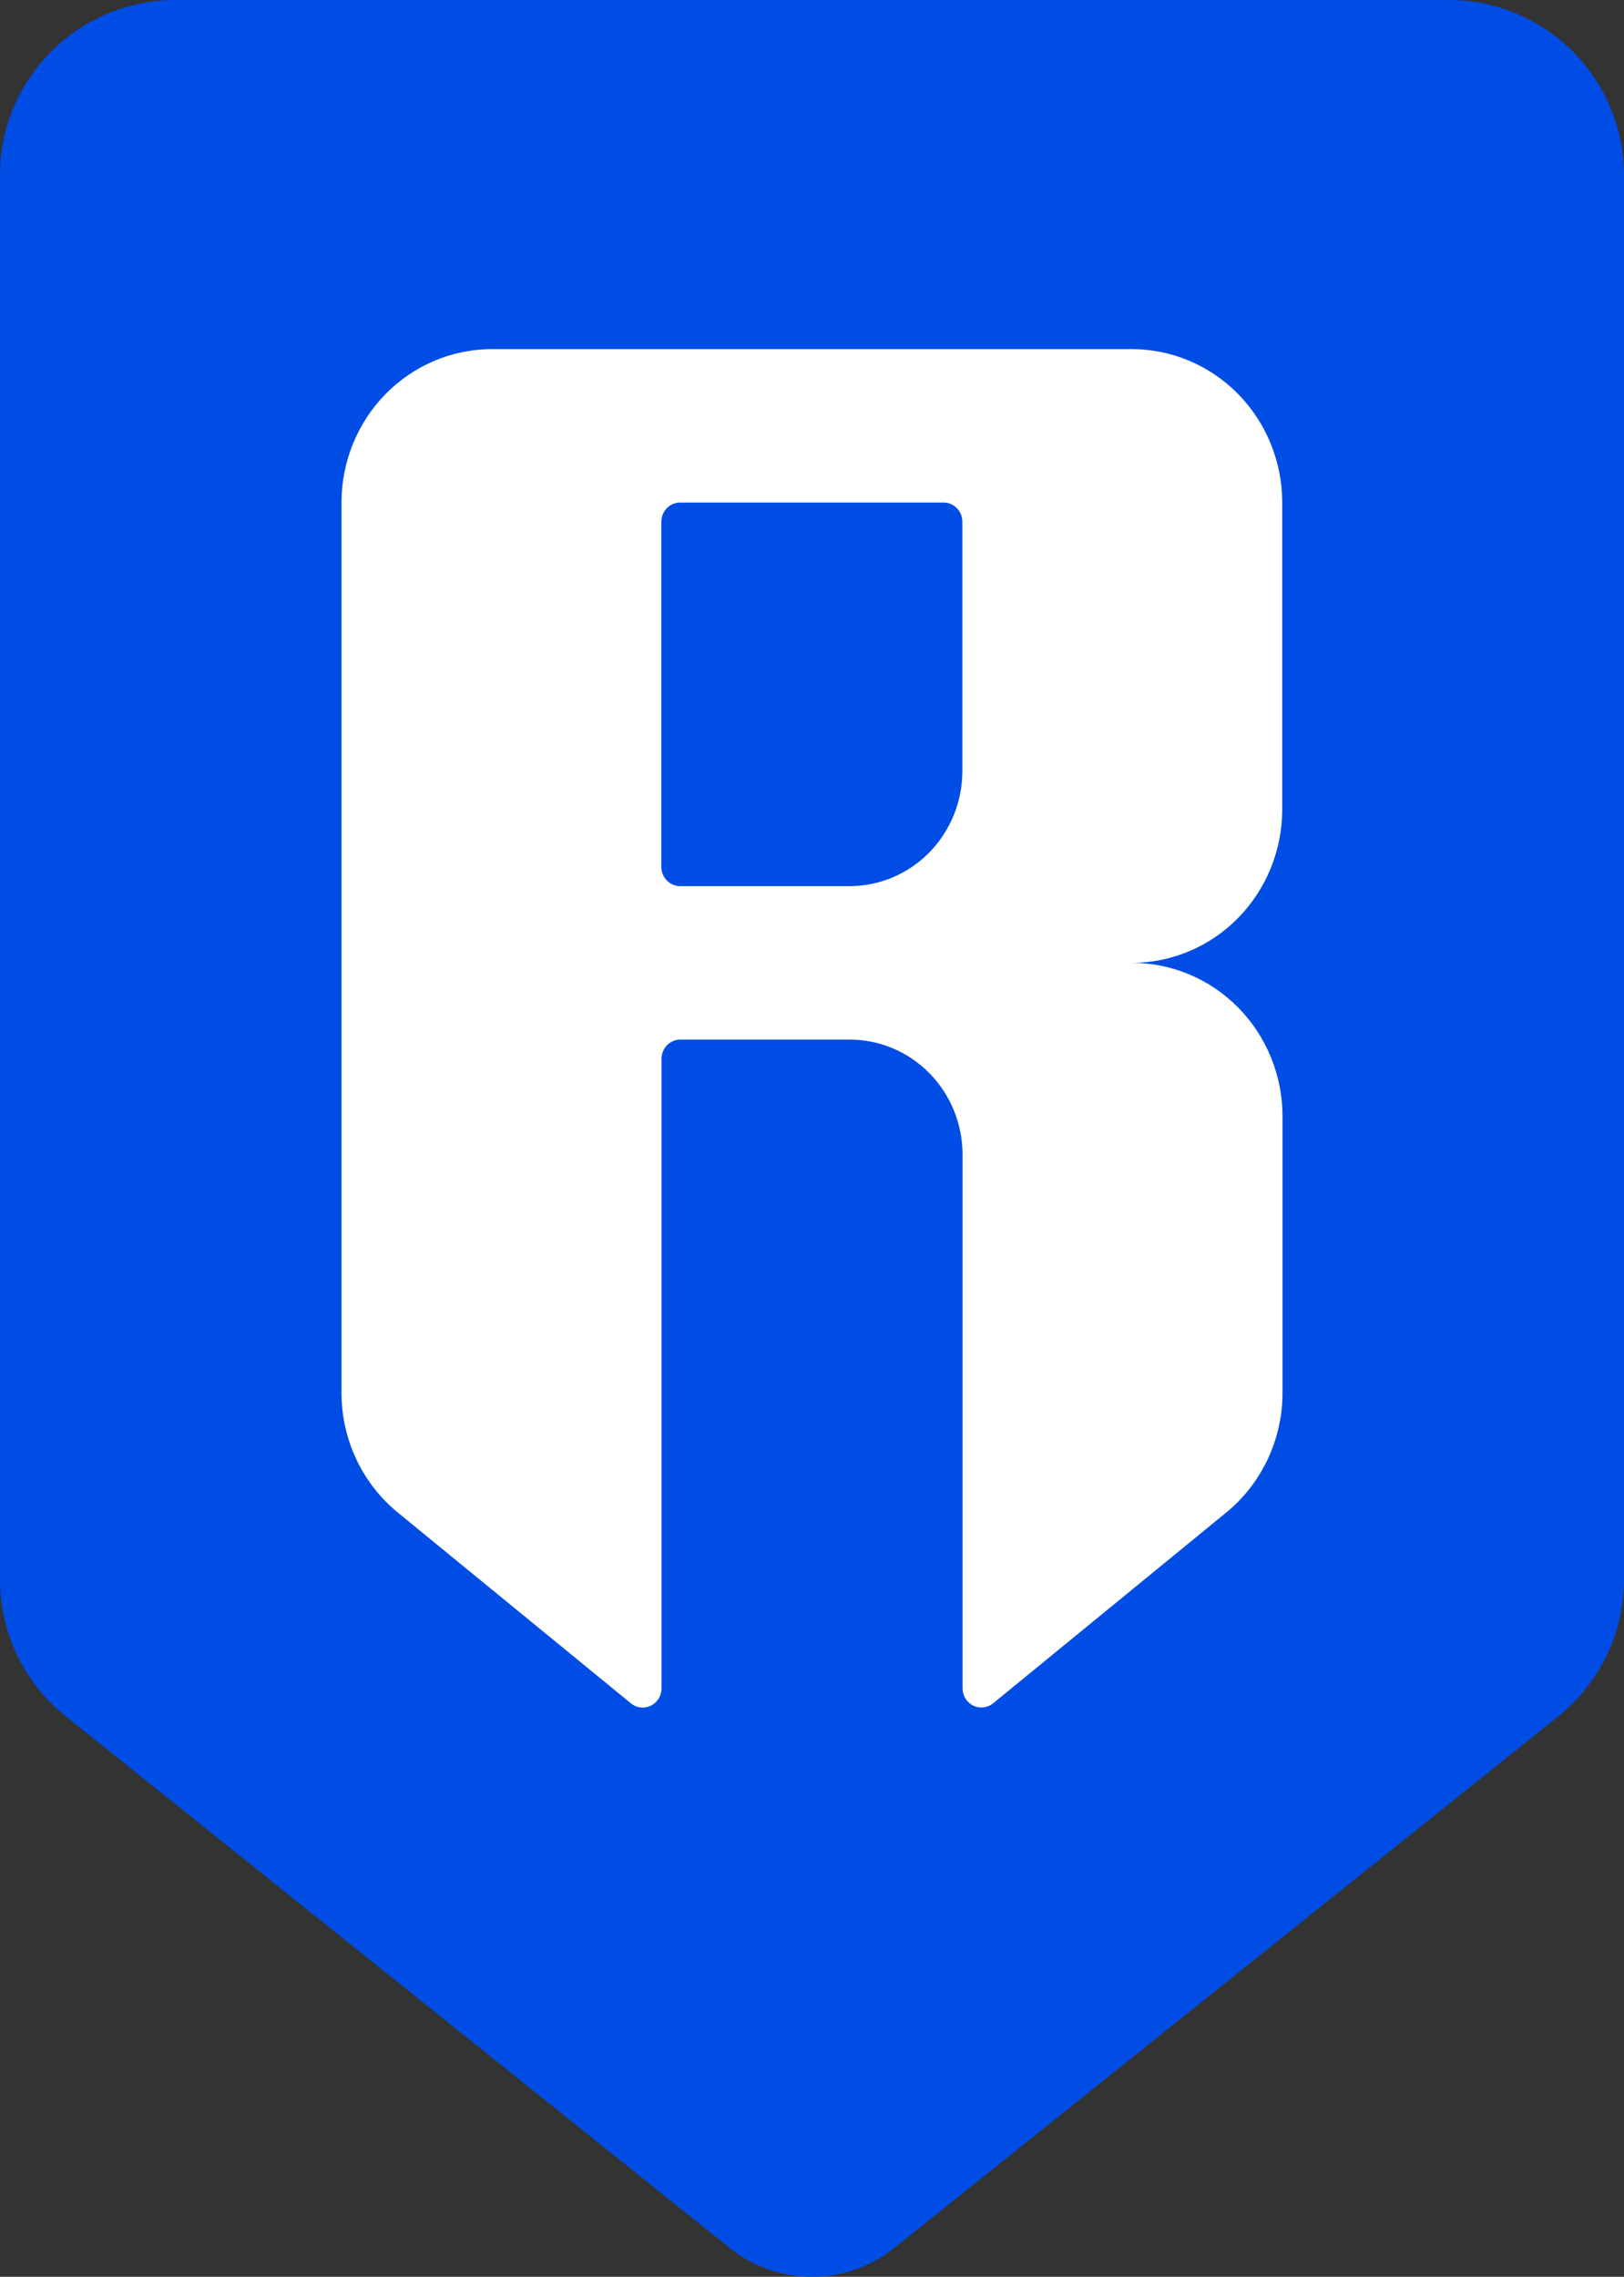
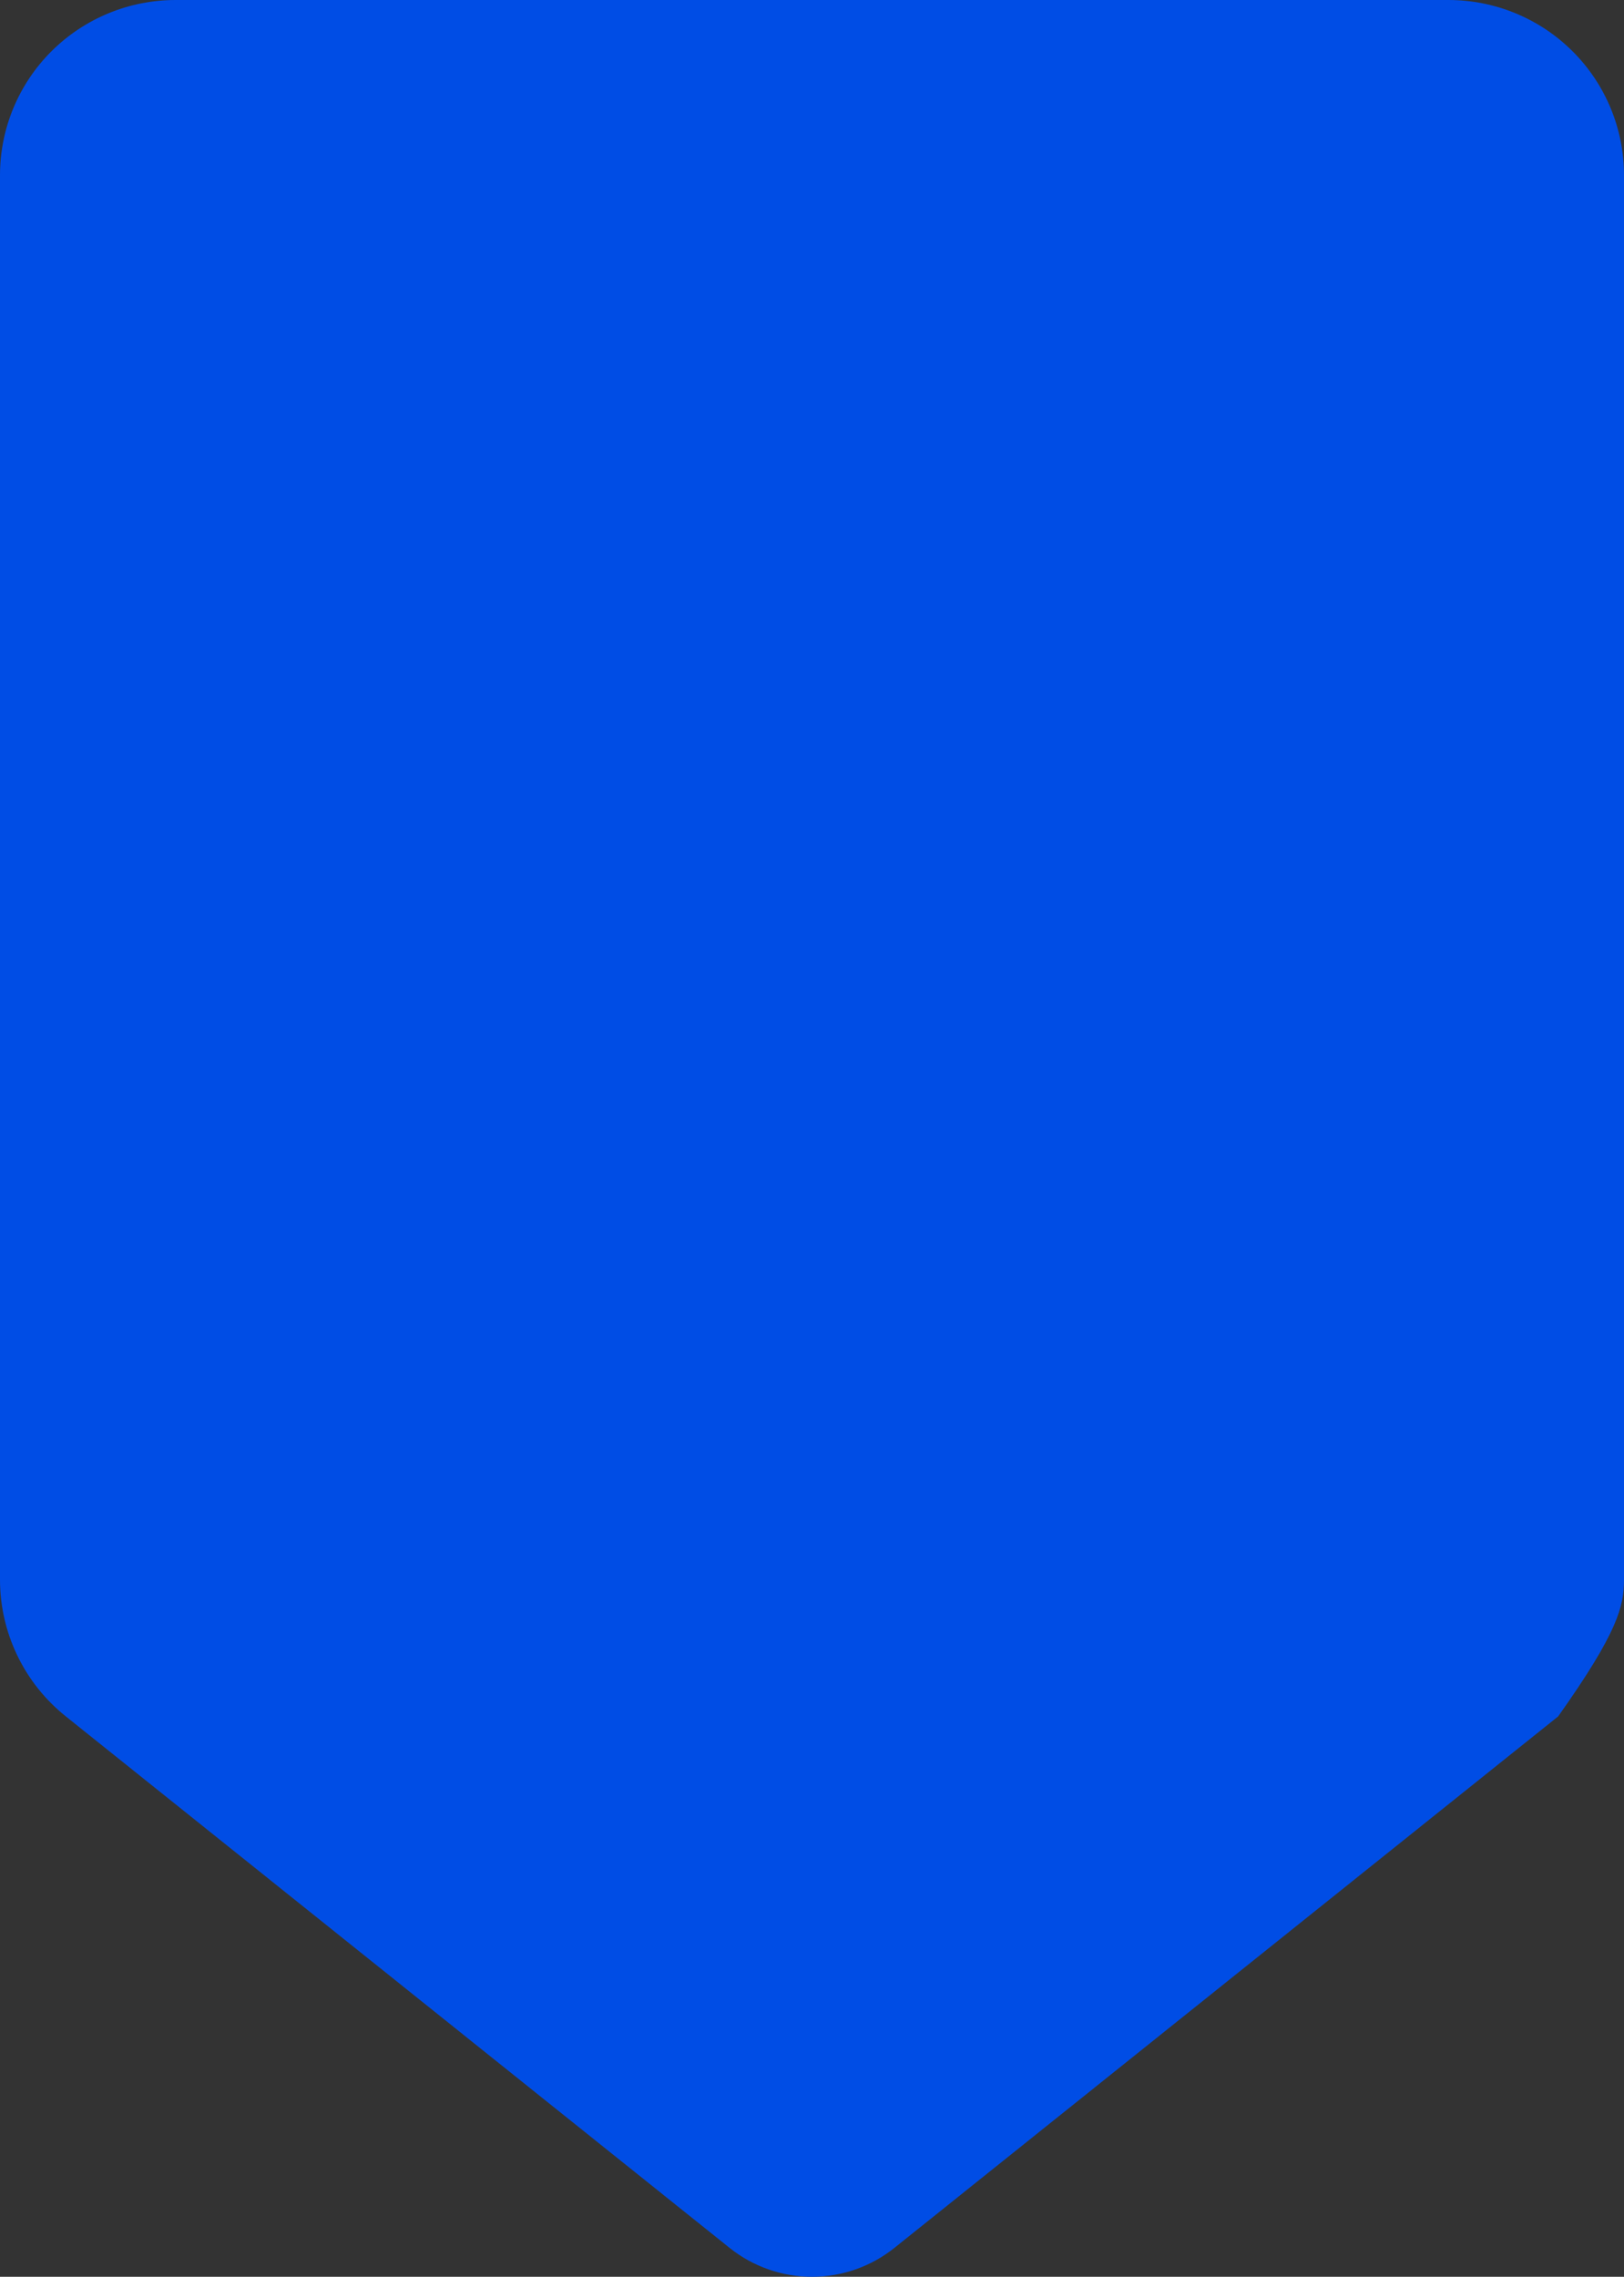
<svg xmlns="http://www.w3.org/2000/svg" width="214" height="300" viewBox="0 0 214 300" fill="none">
  <rect x="0" y="0" width="214" height="300" fill="#333333" stroke="none" />
-   <path fill-rule="evenodd" clip-rule="evenodd" d="M0 23.078V208.161C0.002 211.618 0.783 215.031 2.285 218.146C3.786 221.262 5.97 224.001 8.676 226.162L96.155 296.203C99.233 298.661 103.058 300 107 300C110.942 300 114.767 298.661 117.845 296.203L205.324 226.162C208.03 224.001 210.214 221.262 211.715 218.146C213.217 215.031 213.998 211.618 214 208.161V23.078C214 16.957 211.563 11.087 207.224 6.759C202.885 2.431 197.001 0 190.865 0H23.135C16.999 0 11.115 2.431 6.776 6.759C2.437 11.087 0 16.957 0 23.078V23.078Z" fill="#004DE5" />
-   <path d="M168.963 106.654V66.218C168.963 60.856 166.873 55.713 163.154 51.922C159.434 48.13 154.389 46 149.129 46H64.834C59.574 46 54.529 48.13 50.809 51.922C47.09 55.713 45 60.856 45 66.218V183.545C45.002 186.573 45.671 189.563 46.959 192.292C48.246 195.022 50.118 197.422 52.438 199.315L83.131 224.435C83.495 224.737 83.936 224.926 84.402 224.983C84.868 225.039 85.34 224.959 85.763 224.752C86.186 224.546 86.543 224.221 86.793 223.816C87.042 223.411 87.174 222.942 87.172 222.464V139.508C87.172 138.837 87.433 138.195 87.898 137.721C88.363 137.247 88.994 136.98 89.651 136.98H111.965C115.91 136.98 119.694 138.578 122.483 141.422C125.273 144.265 126.84 148.122 126.84 152.144V222.464C126.841 222.94 126.973 223.406 127.222 223.809C127.47 224.212 127.826 224.535 128.247 224.741C128.668 224.947 129.137 225.028 129.601 224.973C130.065 224.919 130.505 224.733 130.869 224.435L161.562 199.315C163.882 197.422 165.754 195.022 167.041 192.292C168.329 189.563 168.998 186.573 169 183.545V147.089C169 141.727 166.91 136.585 163.191 132.793C159.471 129.002 154.426 126.872 149.166 126.872C154.42 126.861 159.455 124.727 163.167 120.936C166.878 117.146 168.963 112.009 168.963 106.654ZM111.94 116.763H89.627C88.969 116.763 88.338 116.496 87.874 116.022C87.409 115.548 87.147 114.906 87.147 114.235V68.745C87.147 68.075 87.409 67.432 87.874 66.958C88.338 66.484 88.969 66.218 89.627 66.218H124.336C124.994 66.218 125.624 66.484 126.089 66.958C126.554 67.432 126.815 68.075 126.815 68.745V101.599C126.815 105.621 125.248 109.478 122.459 112.321C119.669 115.165 115.885 116.763 111.94 116.763Z" fill="url(#paint0_linear_1919_16)" />
+   <path fill-rule="evenodd" clip-rule="evenodd" d="M0 23.078V208.161C0.002 211.618 0.783 215.031 2.285 218.146C3.786 221.262 5.97 224.001 8.676 226.162L96.155 296.203C99.233 298.661 103.058 300 107 300C110.942 300 114.767 298.661 117.845 296.203L205.324 226.162C213.217 215.031 213.998 211.618 214 208.161V23.078C214 16.957 211.563 11.087 207.224 6.759C202.885 2.431 197.001 0 190.865 0H23.135C16.999 0 11.115 2.431 6.776 6.759C2.437 11.087 0 16.957 0 23.078V23.078Z" fill="#004DE5" />
  <defs>
    <linearGradient id="paint0_linear_1919_16" x1="107" y1="46" x2="107" y2="225" gradientUnits="userSpaceOnUse">
      <stop stop-color="white" />
      <stop offset="0.458" stop-color="white" />
      <stop offset="1" stop-color="white" />
    </linearGradient>
  </defs>
</svg>